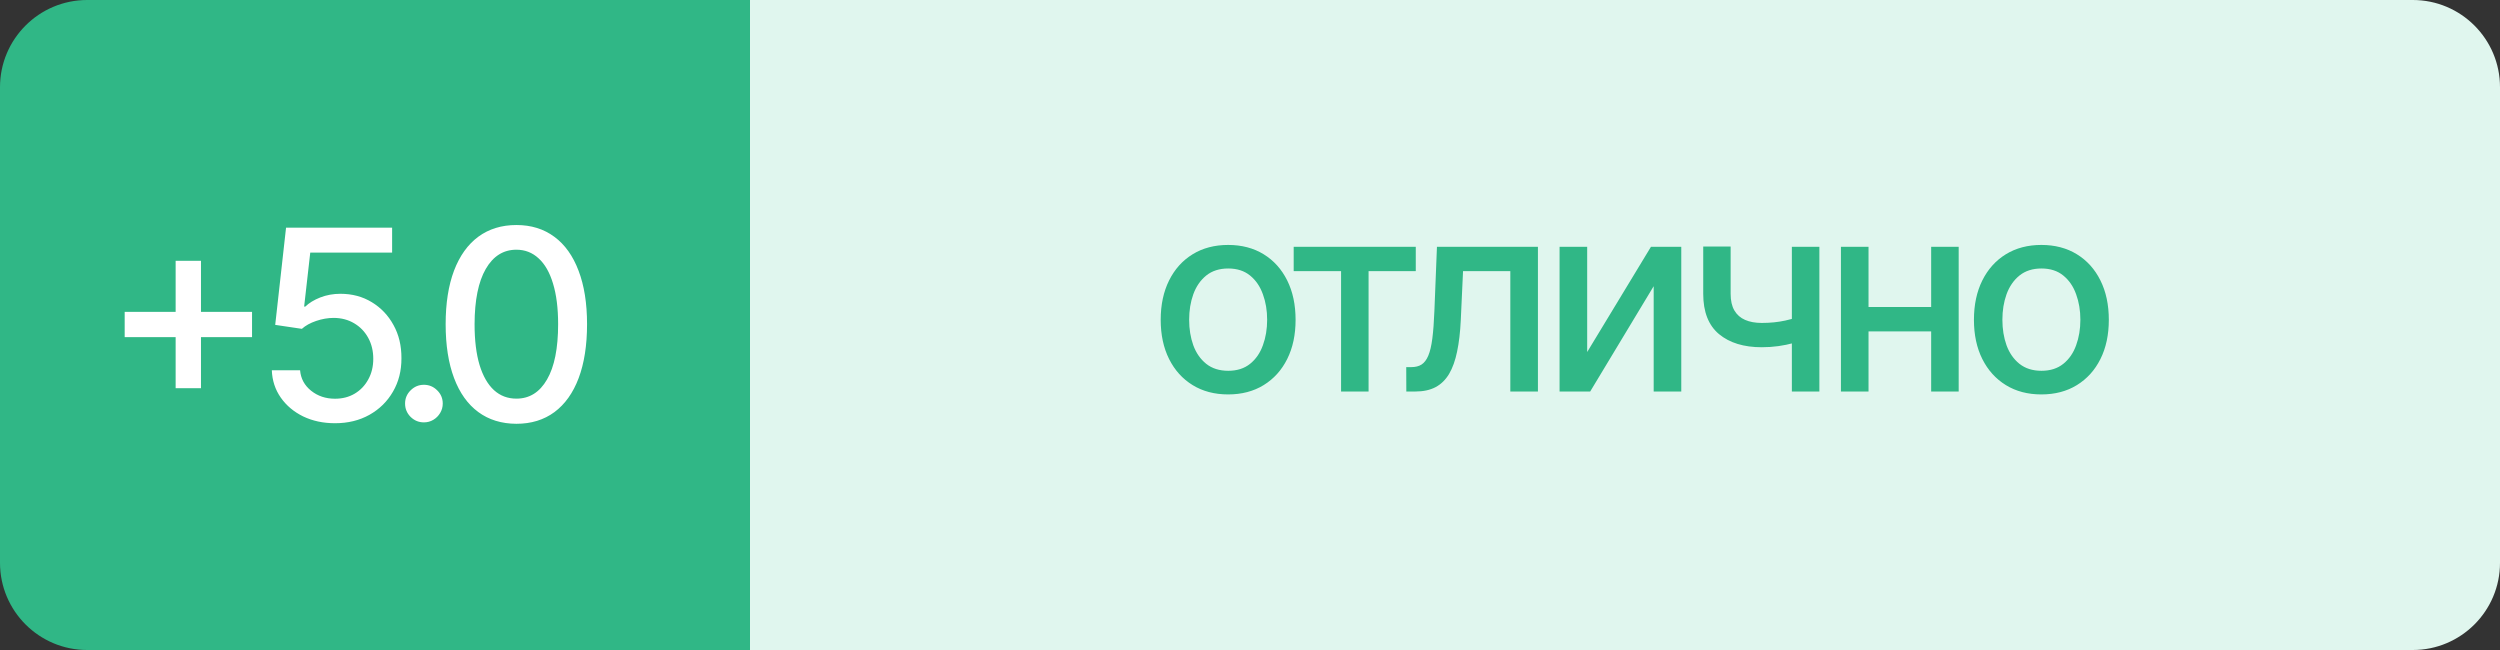
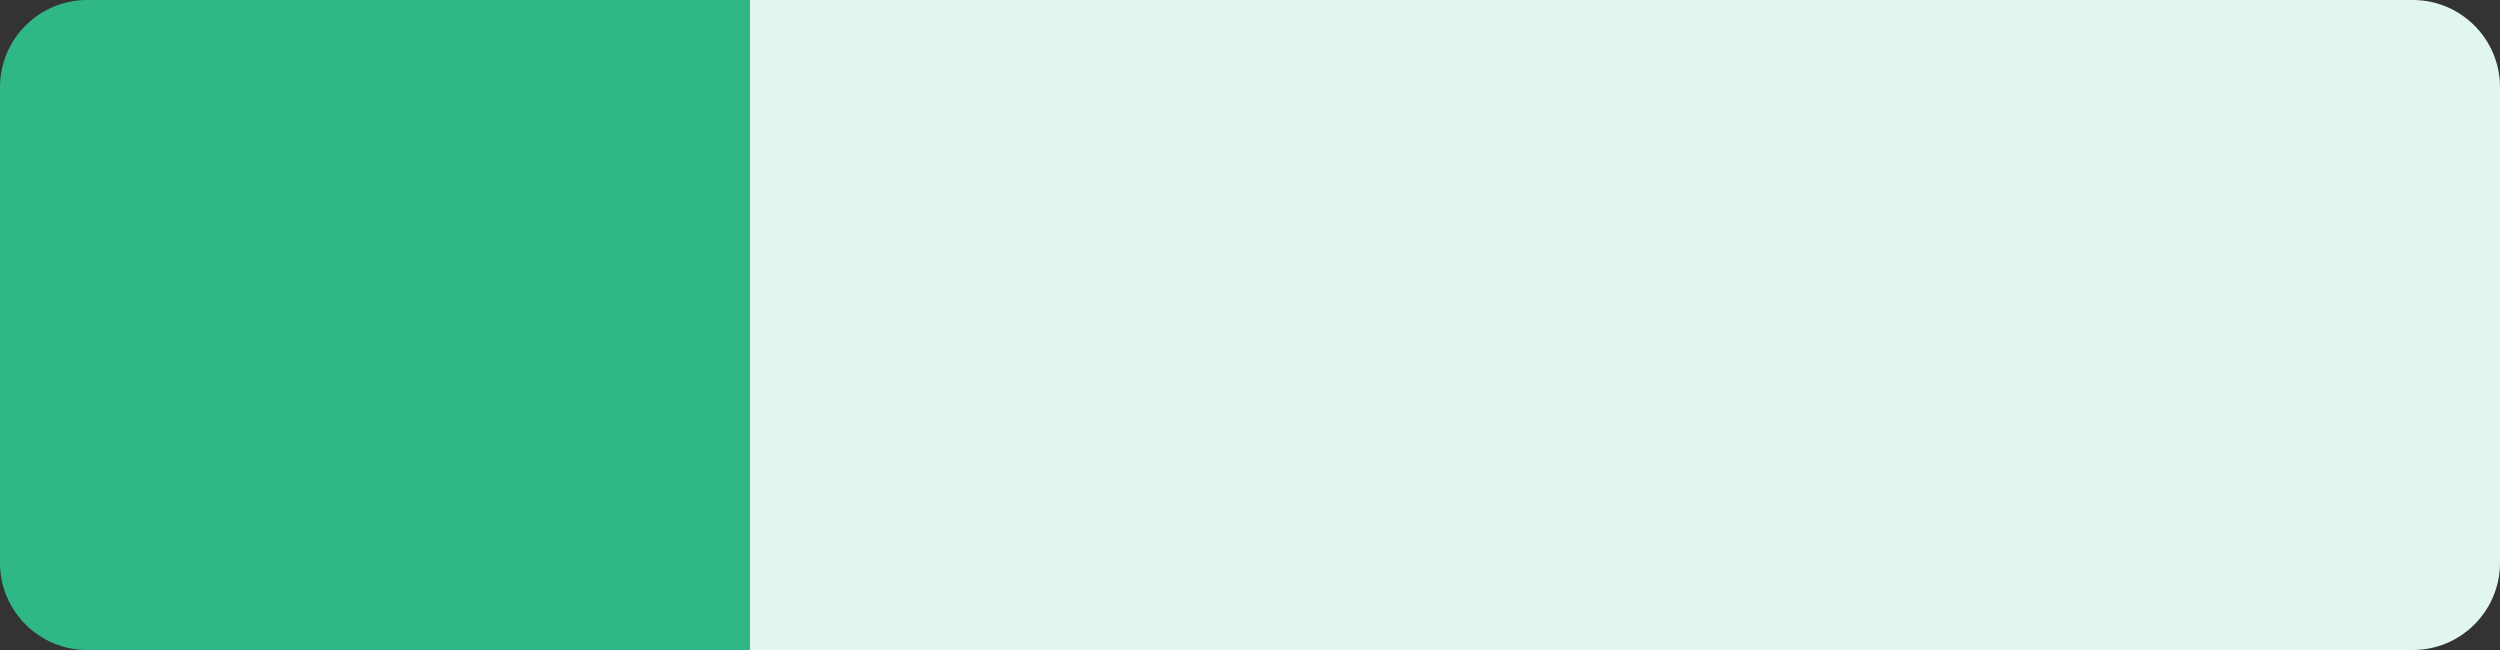
<svg xmlns="http://www.w3.org/2000/svg" width="200" height="52" viewBox="0 0 200 52" fill="none">
  <rect x="0" y="0" width="200" height="52" fill="#333333" stroke="none" />
  <path d="M0 6.977C0 3.124 3.124 0 6.977 0H60V52H6.977C3.124 52 0 48.876 0 45.023V6.977Z" fill="#30B786" />
-   <path d="M60 0H193.023C196.876 0 200 3.124 200 6.977V45.023C200 48.876 196.876 52 193.023 52H60V0Z" fill="#E0F6EE" />
-   <path d="M98.252 31.554C97.167 31.554 96.22 31.306 95.411 30.808C94.602 30.311 93.974 29.615 93.527 28.721C93.08 27.827 92.856 26.782 92.856 25.586C92.856 24.385 93.08 23.335 93.527 22.436C93.974 21.537 94.602 20.838 95.411 20.341C96.22 19.844 97.167 19.595 98.252 19.595C99.337 19.595 100.284 19.844 101.093 20.341C101.902 20.838 102.53 21.537 102.977 22.436C103.424 23.335 103.647 24.385 103.647 25.586C103.647 26.782 103.424 27.827 102.977 28.721C102.53 29.615 101.902 30.311 101.093 30.808C100.284 31.306 99.337 31.554 98.252 31.554ZM98.259 29.663C98.963 29.663 99.545 29.477 100.008 29.105C100.47 28.733 100.811 28.239 101.032 27.621C101.259 27.003 101.372 26.322 101.372 25.578C101.372 24.84 101.259 24.162 101.032 23.544C100.811 22.921 100.47 22.421 100.008 22.044C99.545 21.667 98.963 21.479 98.259 21.479C97.551 21.479 96.963 21.667 96.496 22.044C96.034 22.421 95.689 22.921 95.463 23.544C95.242 24.162 95.132 24.84 95.132 25.578C95.132 26.322 95.242 27.003 95.463 27.621C95.689 28.239 96.034 28.733 96.496 29.105C96.963 29.477 97.551 29.663 98.259 29.663ZM103.495 21.69V19.746H113.262V21.69H109.486V31.321H107.286V21.69H103.495ZM112.506 31.321L112.499 29.369H112.913C113.235 29.369 113.504 29.301 113.72 29.166C113.941 29.025 114.122 28.789 114.262 28.457C114.403 28.126 114.511 27.668 114.586 27.086C114.662 26.498 114.717 25.759 114.752 24.87L114.956 19.746H123.034V31.321H120.826V21.69H117.043L116.862 25.624C116.817 26.578 116.719 27.412 116.568 28.126C116.422 28.839 116.209 29.434 115.928 29.912C115.646 30.384 115.285 30.738 114.842 30.974C114.4 31.205 113.863 31.321 113.23 31.321H112.506ZM126.974 28.163L132.075 19.746H134.502V31.321H132.294V22.896L127.215 31.321H124.766V19.746H126.974V28.163ZM145.55 19.746V31.321H143.349V19.746H145.55ZM144.593 25.119V27.063C144.246 27.204 143.879 27.329 143.492 27.44C143.106 27.545 142.699 27.628 142.272 27.689C141.845 27.749 141.4 27.779 140.938 27.779C139.506 27.779 138.368 27.43 137.524 26.732C136.68 26.028 136.258 24.953 136.258 23.506V19.723H138.451V23.506C138.451 24.054 138.551 24.498 138.752 24.84C138.953 25.182 139.24 25.433 139.612 25.594C139.983 25.754 140.425 25.835 140.938 25.835C141.616 25.835 142.242 25.772 142.814 25.646C143.392 25.516 143.985 25.34 144.593 25.119ZM155.119 24.561V26.513H148.849V24.561H155.119ZM149.482 19.746V31.321H147.274V19.746H149.482ZM156.694 19.746V31.321H154.493V19.746H156.694ZM163.31 31.554C162.225 31.554 161.278 31.306 160.469 30.808C159.661 30.311 159.033 29.615 158.585 28.721C158.138 27.827 157.915 26.782 157.915 25.586C157.915 24.385 158.138 23.335 158.585 22.436C159.033 21.537 159.661 20.838 160.469 20.341C161.278 19.844 162.225 19.595 163.31 19.595C164.396 19.595 165.343 19.844 166.151 20.341C166.96 20.838 167.588 21.537 168.035 22.436C168.483 23.335 168.706 24.385 168.706 25.586C168.706 26.782 168.483 27.827 168.035 28.721C167.588 29.615 166.96 30.311 166.151 30.808C165.343 31.306 164.396 31.554 163.31 31.554ZM163.318 29.663C164.021 29.663 164.604 29.477 165.066 29.105C165.529 28.733 165.87 28.239 166.091 27.621C166.317 27.003 166.43 26.322 166.43 25.578C166.43 24.84 166.317 24.162 166.091 23.544C165.87 22.921 165.529 22.421 165.066 22.044C164.604 21.667 164.021 21.479 163.318 21.479C162.61 21.479 162.022 21.667 161.555 22.044C161.092 22.421 160.748 22.921 160.522 23.544C160.301 24.162 160.191 24.84 160.191 25.578C160.191 26.322 160.301 27.003 160.522 27.621C160.748 28.239 161.092 28.733 161.555 29.105C162.022 29.477 162.61 29.663 163.318 29.663Z" fill="#30B786" />
-   <path d="M14.051 31.054V20.866H16.078V31.054H14.051ZM9.974 26.97V24.95H20.163V26.97H9.974ZM26.802 33.858C25.858 33.858 25.009 33.677 24.255 33.315C23.507 32.948 22.909 32.446 22.462 31.808C22.015 31.17 21.776 30.441 21.746 29.622H24.007C24.062 30.285 24.356 30.831 24.888 31.258C25.421 31.685 26.059 31.898 26.802 31.898C27.395 31.898 27.92 31.762 28.377 31.491C28.84 31.215 29.201 30.836 29.462 30.353C29.729 29.871 29.862 29.321 29.862 28.703C29.862 28.075 29.726 27.515 29.455 27.023C29.184 26.53 28.809 26.143 28.332 25.862C27.86 25.581 27.317 25.437 26.704 25.432C26.237 25.432 25.767 25.513 25.295 25.674C24.823 25.834 24.441 26.045 24.15 26.307L22.017 25.99L22.884 18.213H31.369V20.21H24.82L24.331 24.528H24.421C24.723 24.237 25.122 23.993 25.619 23.797C26.122 23.601 26.659 23.503 27.232 23.503C28.171 23.503 29.008 23.727 29.741 24.174C30.48 24.621 31.06 25.232 31.482 26.005C31.909 26.774 32.12 27.658 32.115 28.658C32.12 29.657 31.894 30.549 31.437 31.333C30.985 32.117 30.357 32.735 29.553 33.187C28.754 33.634 27.837 33.858 26.802 33.858ZM33.913 33.79C33.501 33.79 33.147 33.644 32.85 33.353C32.554 33.056 32.406 32.7 32.406 32.282C32.406 31.87 32.554 31.519 32.85 31.227C33.147 30.931 33.501 30.783 33.913 30.783C34.325 30.783 34.679 30.931 34.975 31.227C35.272 31.519 35.42 31.87 35.42 32.282C35.42 32.559 35.35 32.812 35.209 33.044C35.073 33.27 34.893 33.451 34.666 33.586C34.44 33.722 34.189 33.79 33.913 33.79ZM41.312 33.903C40.121 33.898 39.104 33.584 38.26 32.961C37.416 32.338 36.77 31.431 36.323 30.24C35.876 29.05 35.652 27.615 35.652 25.937C35.652 24.264 35.876 22.835 36.323 21.649C36.775 20.464 37.423 19.559 38.267 18.936C39.116 18.314 40.131 18.002 41.312 18.002C42.492 18.002 43.505 18.316 44.349 18.944C45.193 19.567 45.838 20.471 46.285 21.657C46.737 22.838 46.964 24.264 46.964 25.937C46.964 27.62 46.74 29.057 46.293 30.248C45.846 31.433 45.2 32.34 44.356 32.968C43.512 33.591 42.497 33.903 41.312 33.903ZM41.312 31.891C42.357 31.891 43.173 31.381 43.761 30.361C44.354 29.341 44.65 27.866 44.65 25.937C44.65 24.656 44.514 23.574 44.243 22.689C43.977 21.8 43.593 21.127 43.09 20.67C42.593 20.208 42 19.977 41.312 19.977C40.272 19.977 39.455 20.489 38.862 21.514C38.27 22.539 37.971 24.013 37.966 25.937C37.966 27.223 38.099 28.311 38.365 29.2C38.636 30.084 39.021 30.755 39.518 31.212C40.016 31.665 40.613 31.891 41.312 31.891Z" fill="white" />
+   <path d="M60 0H193.023C196.876 0 200 3.124 200 6.977V45.023C200 48.876 196.876 52 193.023 52H60V0" fill="#E0F6EE" />
</svg>